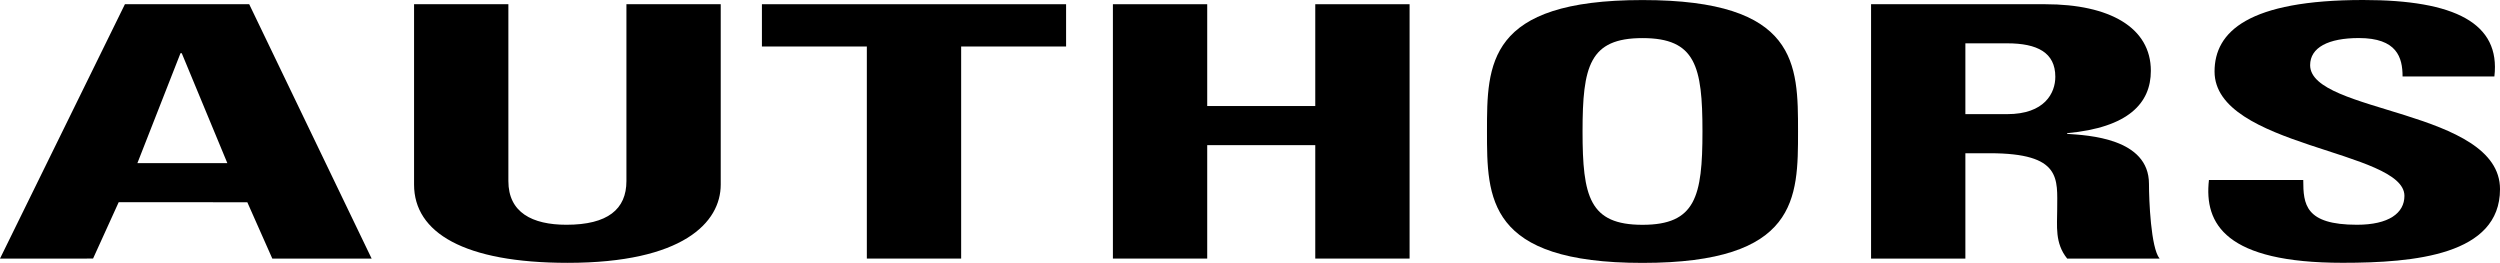
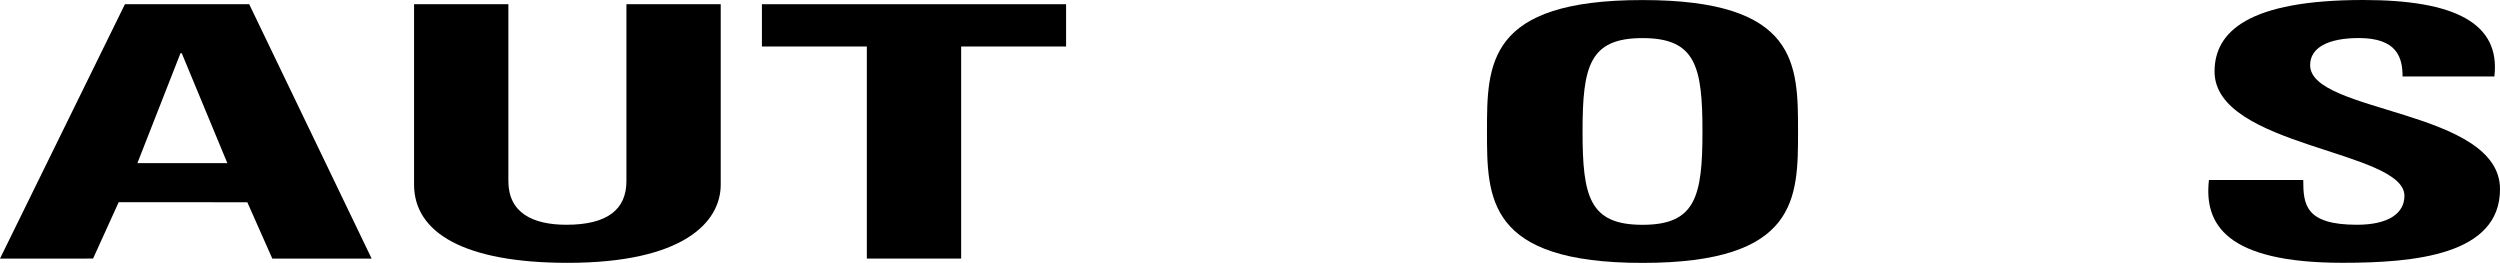
<svg xmlns="http://www.w3.org/2000/svg" viewBox="0 0 2396.26 251.89">
  <g id="Calque_2" data-name="Calque 2">
    <g id="Calque_1-2" data-name="Calque 1">
      <path d="M0,247.84,119.73,4.05H238.87L356.21,247.84H261l-23.95-54H113.75l-24.55,54ZM174.21,51H173l-41.3,105.34h86.2Z" />
      <path d="M690.82,4.05V176.93c0,36.47-36.52,75-146.67,75-99.38,0-147.27-29-147.27-75V4.05h90.4v169.5c0,30.06,22.75,41.88,55.67,41.88,39.51,0,57.48-14.86,57.48-41.88V4.05Z" />
      <path d="M1021.85,4.05V44.57H921.27V247.84h-90.4V44.57H730.3V4.05Z" />
-       <path d="M1260.69,101.63V4.05h90.4V247.84h-90.4V139.12H1157.12V247.84h-90.4V4.05h90.4v97.58Z" />
      <path d="M1425.28,126c0-64.5,0-125.95,149.07-125.95s149.07,61.45,149.07,126c0,63.81,0,125.94-149.07,125.94S1425.28,189.76,1425.28,126Zm206.54,0c0-62.47-6.58-89.48-57.47-89.48s-57.47,27-57.47,89.48,6.58,89.48,57.47,89.48S1631.82,188.41,1631.82,126Z" />
-       <path d="M1883.82,247.84h-90.4V4.05h167c61.66,0,101.18,22.29,101.18,63.82,0,31.06-21.56,54.36-80.23,59.77v.67c19.76,1.35,78.43,4.05,78.43,47.94,0,15.54,1.8,61.46,10.18,71.59H1981.4c-12-14.86-9.57-31.4-9.57-47.27,0-29,4.79-53.69-64.66-53.69h-23.35Zm0-138.44h40.11c35.92,0,46.1-20.26,46.1-35.79,0-23.3-17.36-32.08-46.1-32.08h-40.11Z" />
      <path d="M2245.39,251.89c-111.95,0-132.9-37.14-128.11-79.35h90.4c0,23.3,1.79,42.89,51.48,42.89,30.53,0,45.5-11.15,45.5-27.7,0-43.89-182-46.59-182-119.19C2122.66,30.39,2155,0,2265.15,0c88,0,131.7,22.28,125.72,73.27h-88c0-18.23-5.39-36.8-41.9-36.8-29.34,0-46.7,9.11-46.7,26,0,46.25,182,42.2,182,118.85C2396.26,244.46,2314.24,251.89,2245.39,251.89Z" />
    </g>
  </g>
</svg>